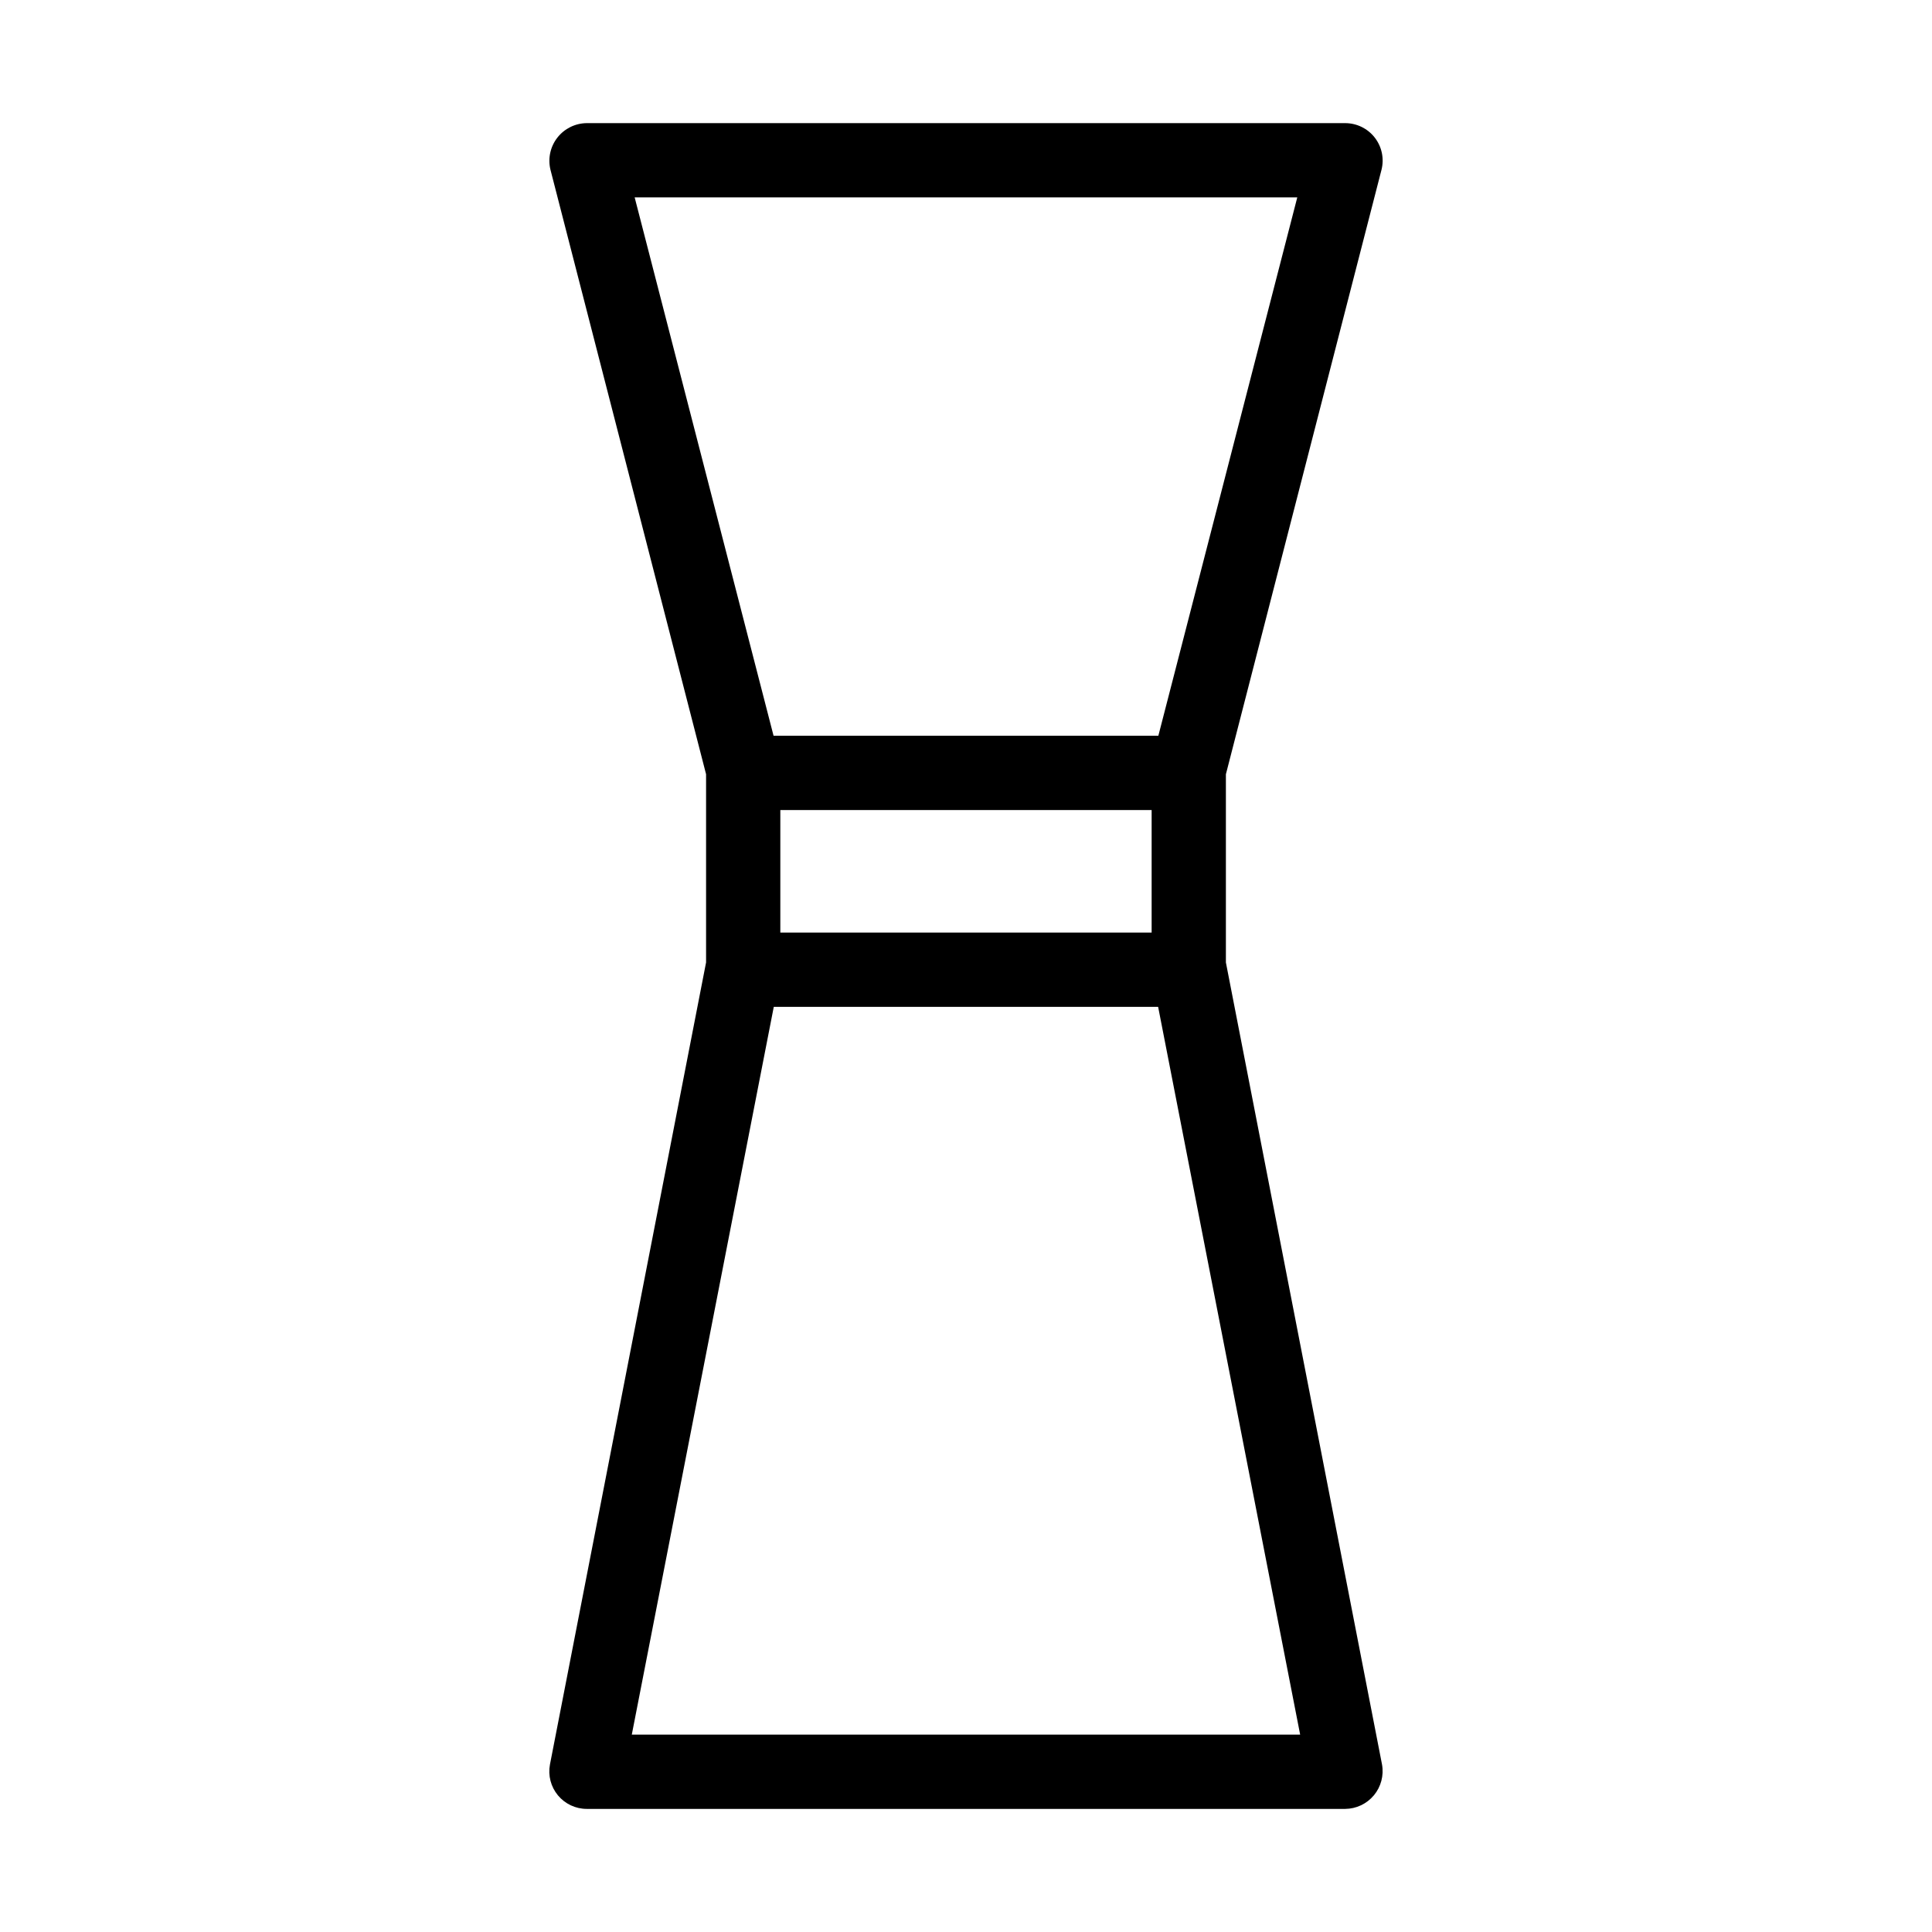
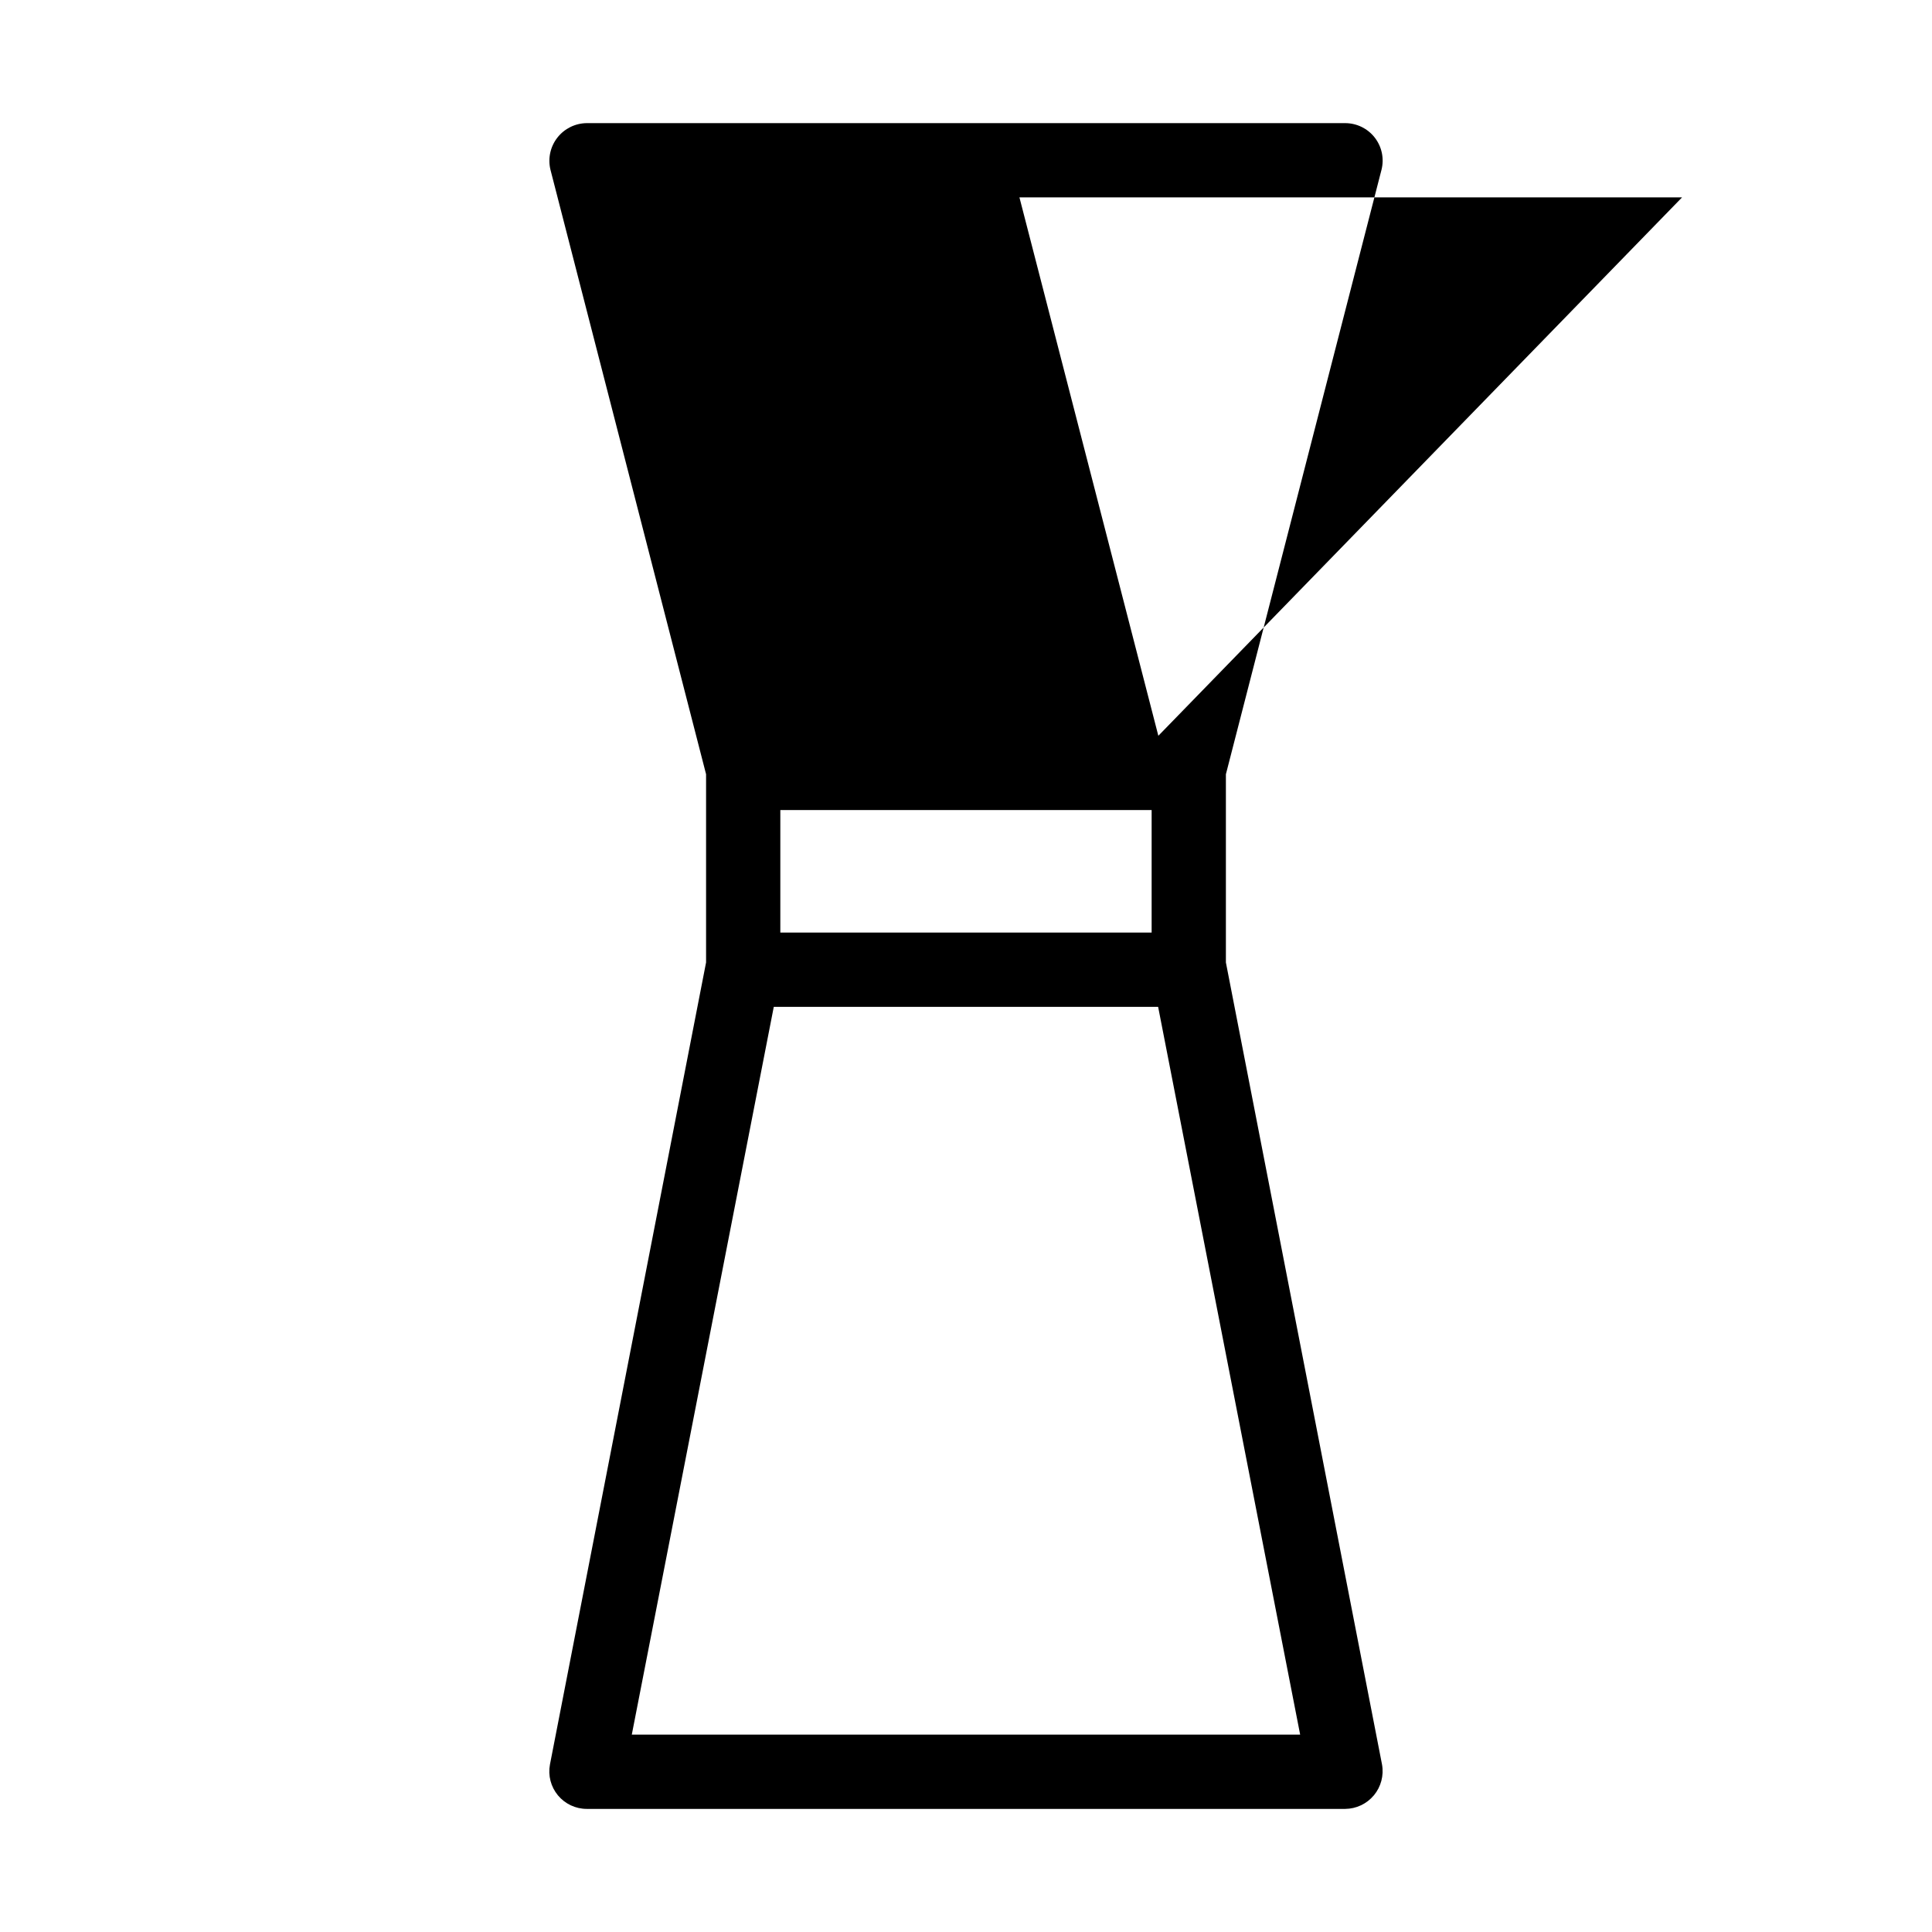
<svg xmlns="http://www.w3.org/2000/svg" fill="#000000" width="800px" height="800px" version="1.1" viewBox="144 144 512 512">
-   <path d="m510.12 188.96c0.738-2.965 0.074-6.102-1.809-8.512-1.879-2.406-4.762-3.812-7.816-3.816h-201c-3.043 0.027-5.91 1.441-7.785 3.84s-2.551 5.519-1.84 8.48l41.246 160.23v49.871l-41.375 212.57c-0.543 2.902 0.234 5.894 2.121 8.168 1.883 2.269 4.684 3.586 7.633 3.586h201c2.941-0.023 5.723-1.344 7.606-3.609 1.879-2.262 2.664-5.238 2.152-8.137l-41.379-212.57v-49.871zm-21.566 414.73h-177.12l37.625-192.86h101.86zm-137.76-245.02h98.402v32.473l-98.402-0.004zm100.18-19.68h-101.97l-36.812-142.68h175.6z" />
+   <path d="m510.12 188.96c0.738-2.965 0.074-6.102-1.809-8.512-1.879-2.406-4.762-3.812-7.816-3.816h-201c-3.043 0.027-5.91 1.441-7.785 3.84s-2.551 5.519-1.84 8.48l41.246 160.23v49.871l-41.375 212.57c-0.543 2.902 0.234 5.894 2.121 8.168 1.883 2.269 4.684 3.586 7.633 3.586h201c2.941-0.023 5.723-1.344 7.606-3.609 1.879-2.262 2.664-5.238 2.152-8.137l-41.379-212.57v-49.871zm-21.566 414.73h-177.12l37.625-192.86h101.86zm-137.76-245.02h98.402v32.473l-98.402-0.004zm100.18-19.68l-36.812-142.68h175.6z" />
</svg>